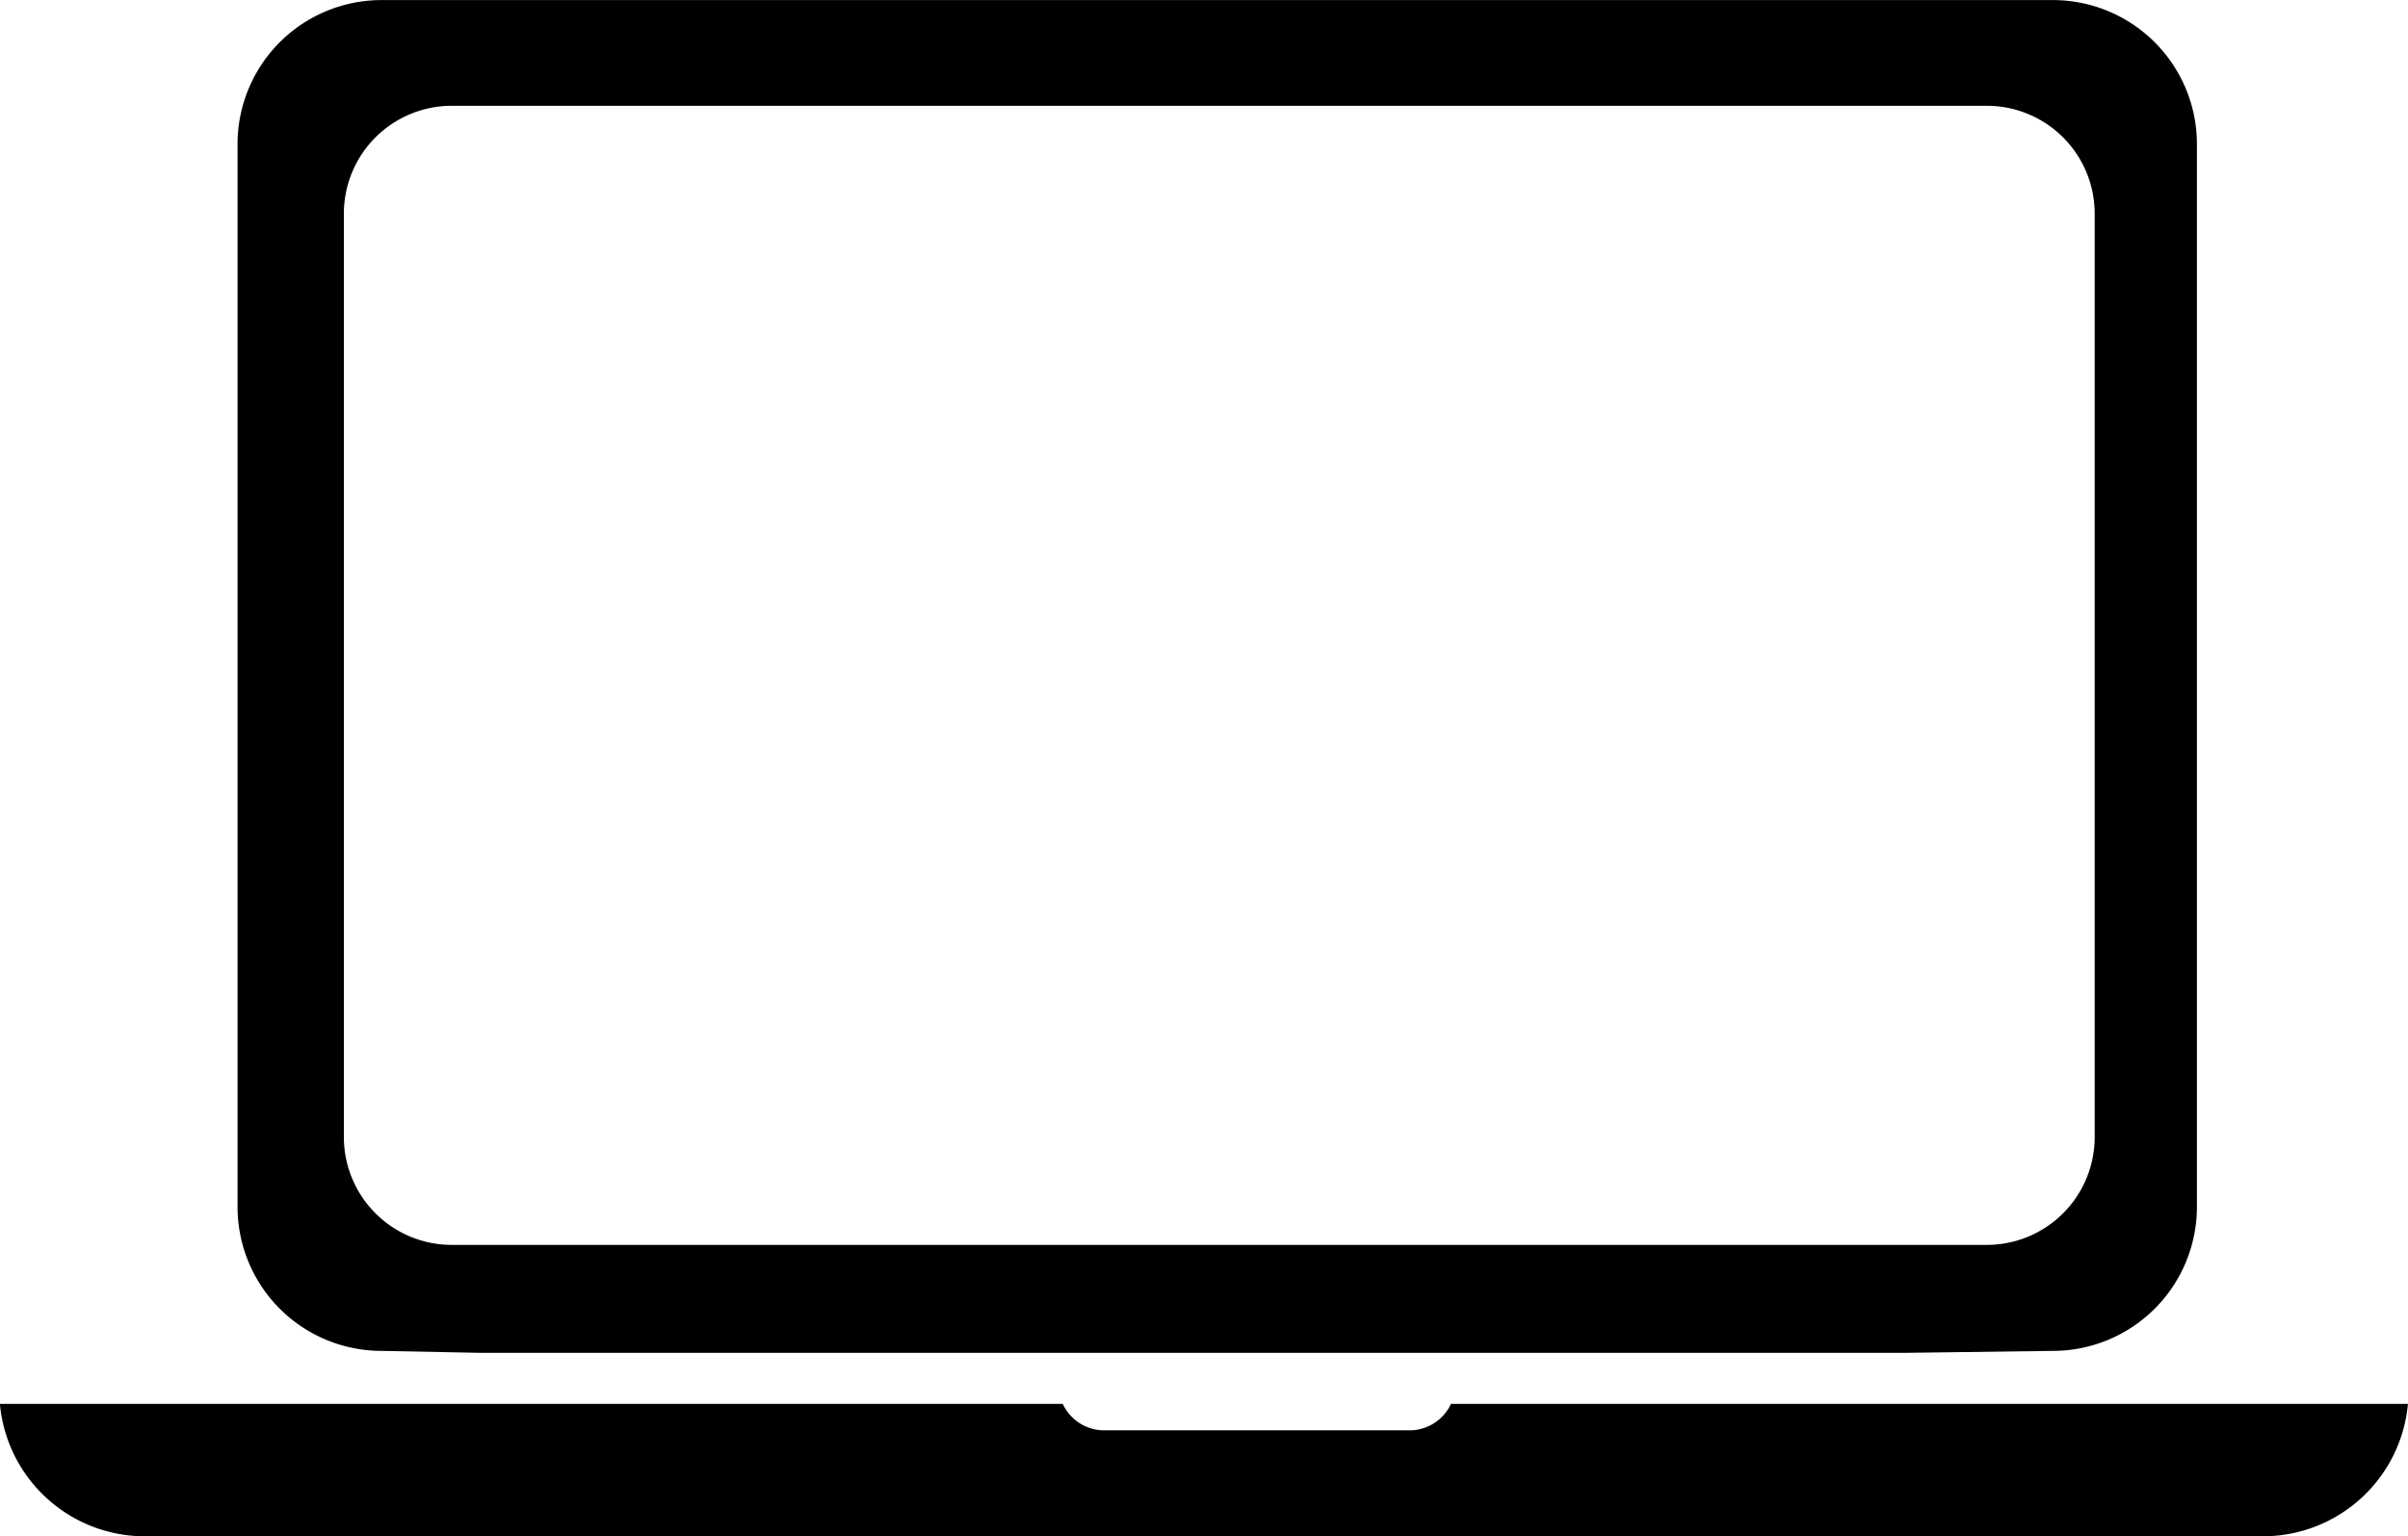
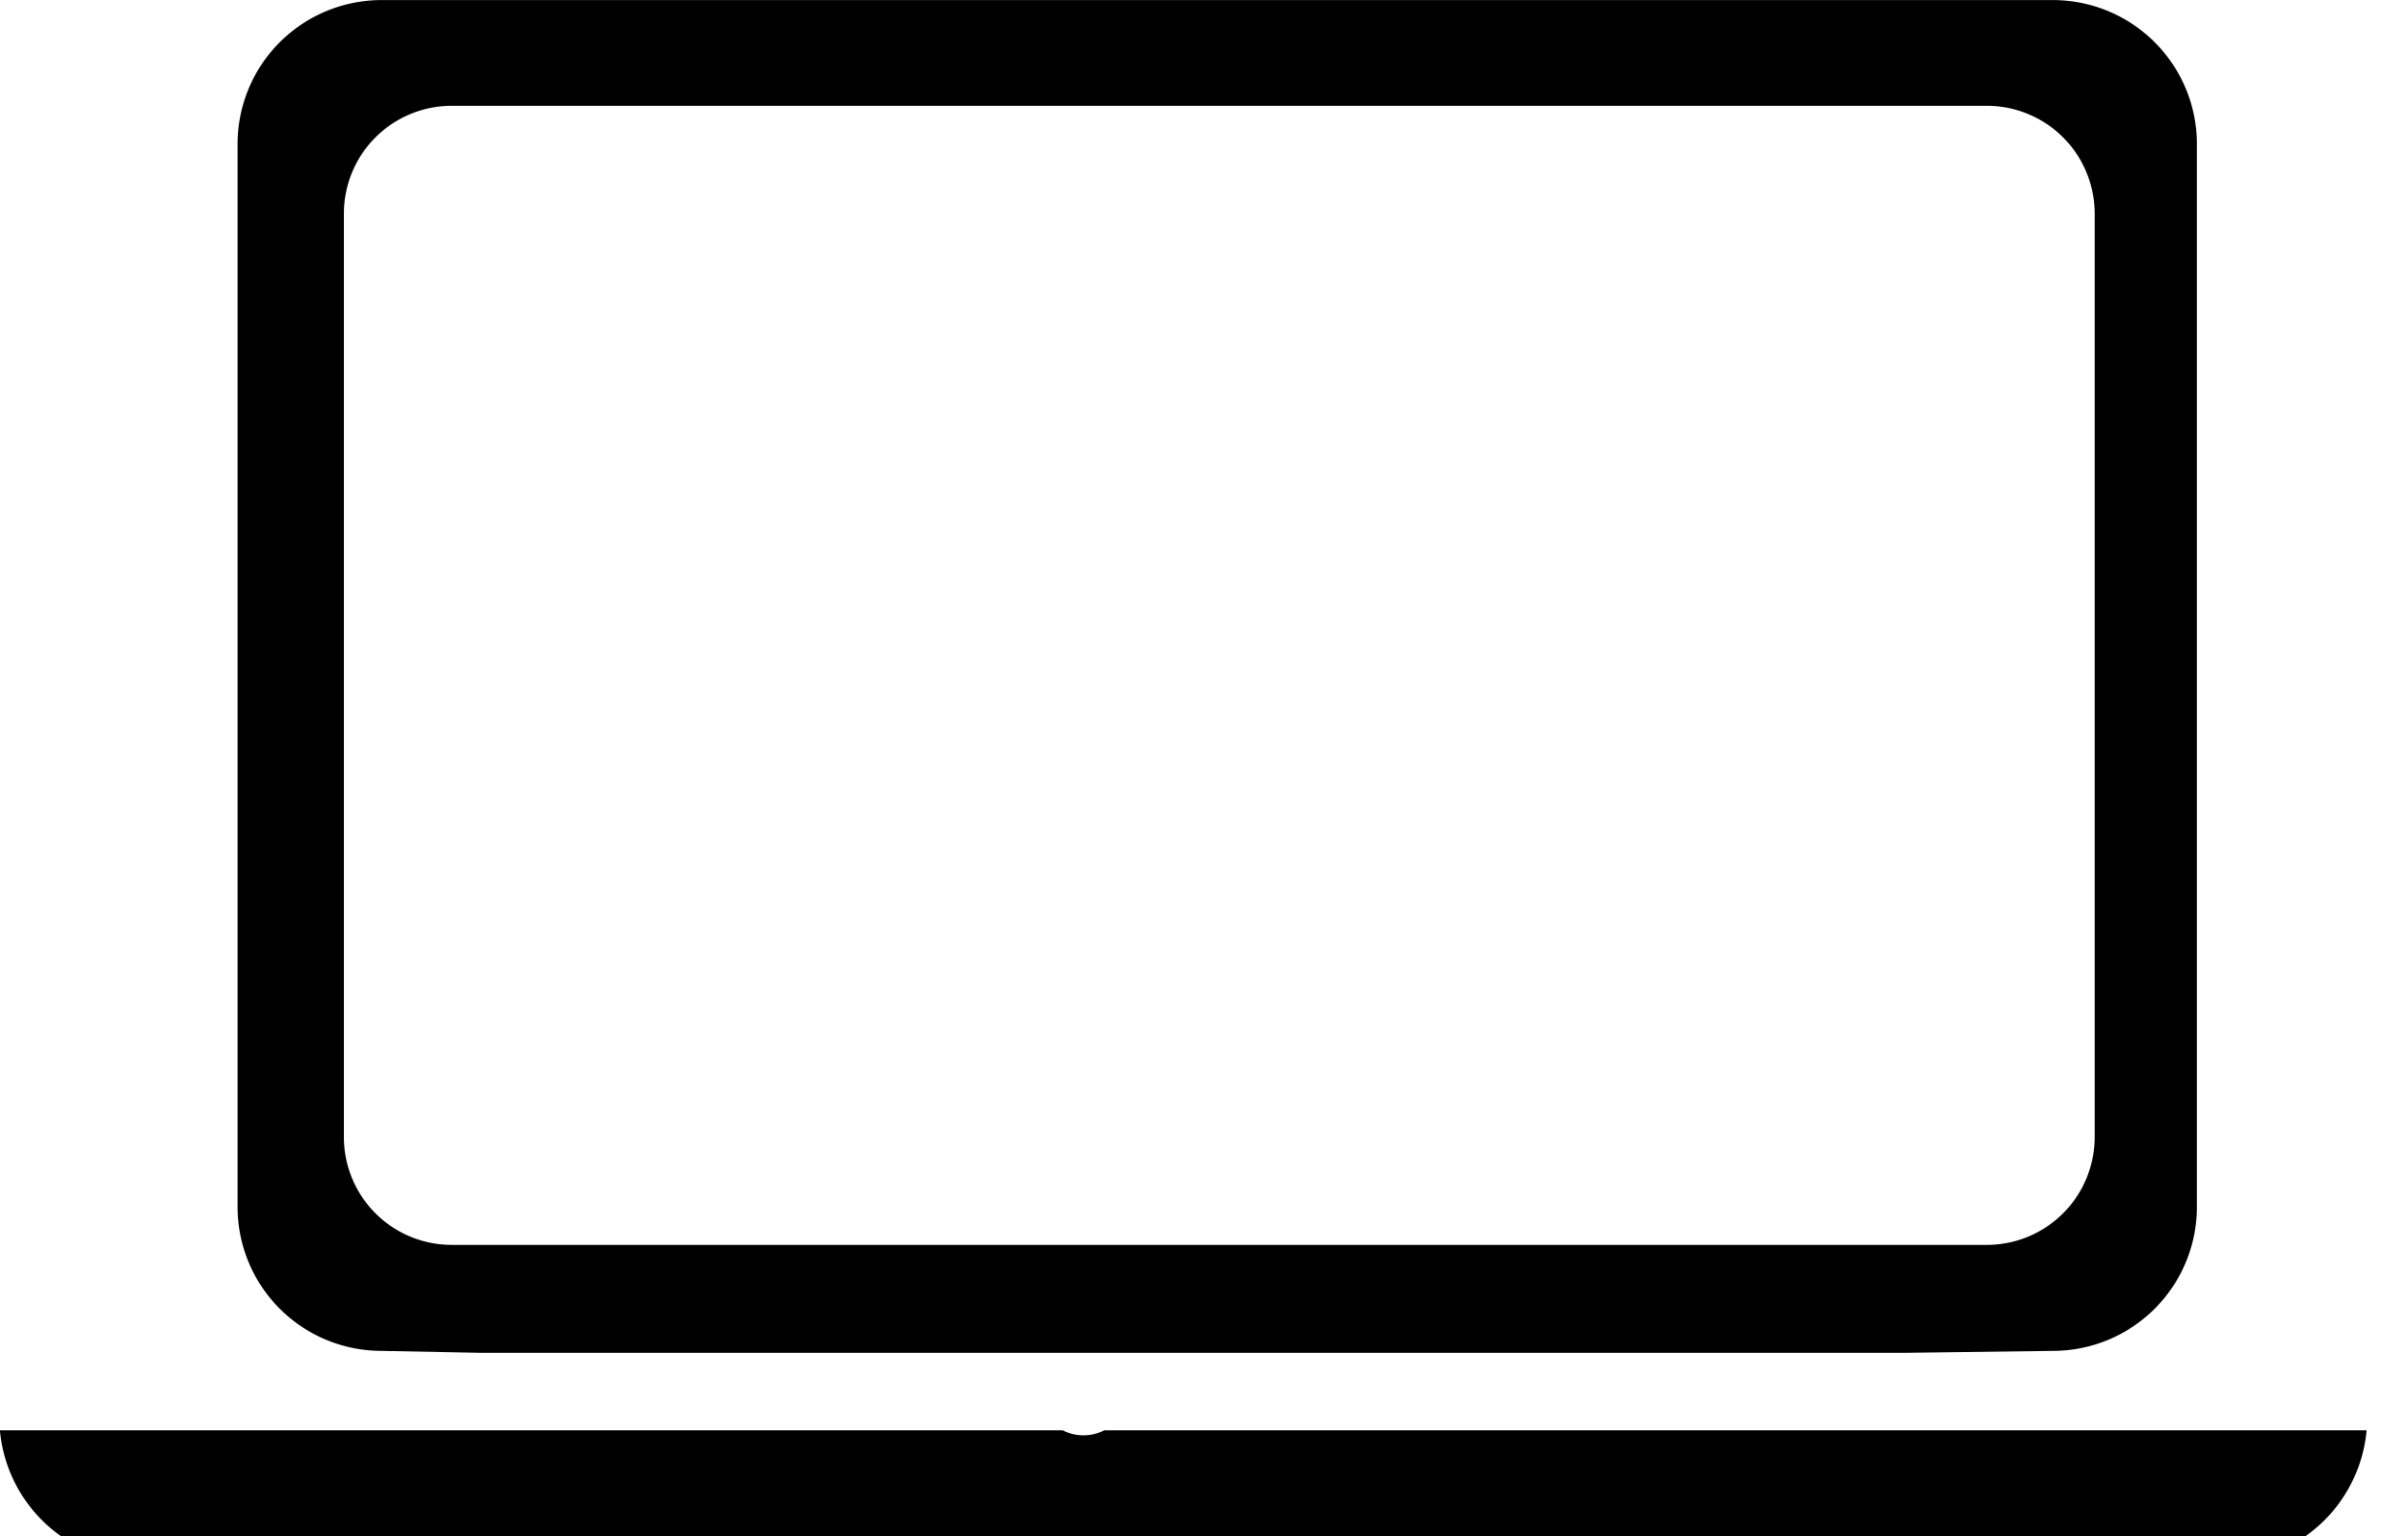
<svg xmlns="http://www.w3.org/2000/svg" width="133.938" height="85.469" viewBox="0 0 133.938 85.469">
  <defs>
    <style>
      .cls-bb {
        fill: #363d40;
        fill-rule: evenodd;
      }
    </style>
  </defs>
-   <path id="bb_9" class="" d="M849.845,933.748l-8.351.11H762.413l-5.6-.11a8.013,8.013,0,0,1-7.975-8.051V866.65a8.013,8.013,0,0,1,7.975-8.052h93.034a8.014,8.014,0,0,1,7.975,8.052V925.7A8.014,8.014,0,0,1,849.845,933.748Zm2.291-63.268a6,6,0,0,0-6-6H760.752a6,6,0,0,0-6,6v51.371a6,6,0,0,0,6,6h85.384a6,6,0,0,0,6-6V870.48Zm-55.093,67.689h16.989a2.544,2.544,0,0,0,2.3-1.474h53.228a8.1,8.1,0,0,1-8.063,7.368H743.682a8.1,8.1,0,0,1-8.063-7.368h59.119A2.544,2.544,0,0,0,797.043,938.169Z" transform="translate(-735.625 -858.594)" />
+   <path id="bb_9" class="" d="M849.845,933.748l-8.351.11H762.413l-5.6-.11a8.013,8.013,0,0,1-7.975-8.051V866.65a8.013,8.013,0,0,1,7.975-8.052h93.034a8.014,8.014,0,0,1,7.975,8.052V925.7A8.014,8.014,0,0,1,849.845,933.748Zm2.291-63.268a6,6,0,0,0-6-6H760.752a6,6,0,0,0-6,6v51.371a6,6,0,0,0,6,6h85.384a6,6,0,0,0,6-6V870.48Zm-55.093,67.689h16.989h53.228a8.1,8.1,0,0,1-8.063,7.368H743.682a8.1,8.1,0,0,1-8.063-7.368h59.119A2.544,2.544,0,0,0,797.043,938.169Z" transform="translate(-735.625 -858.594)" />
</svg>